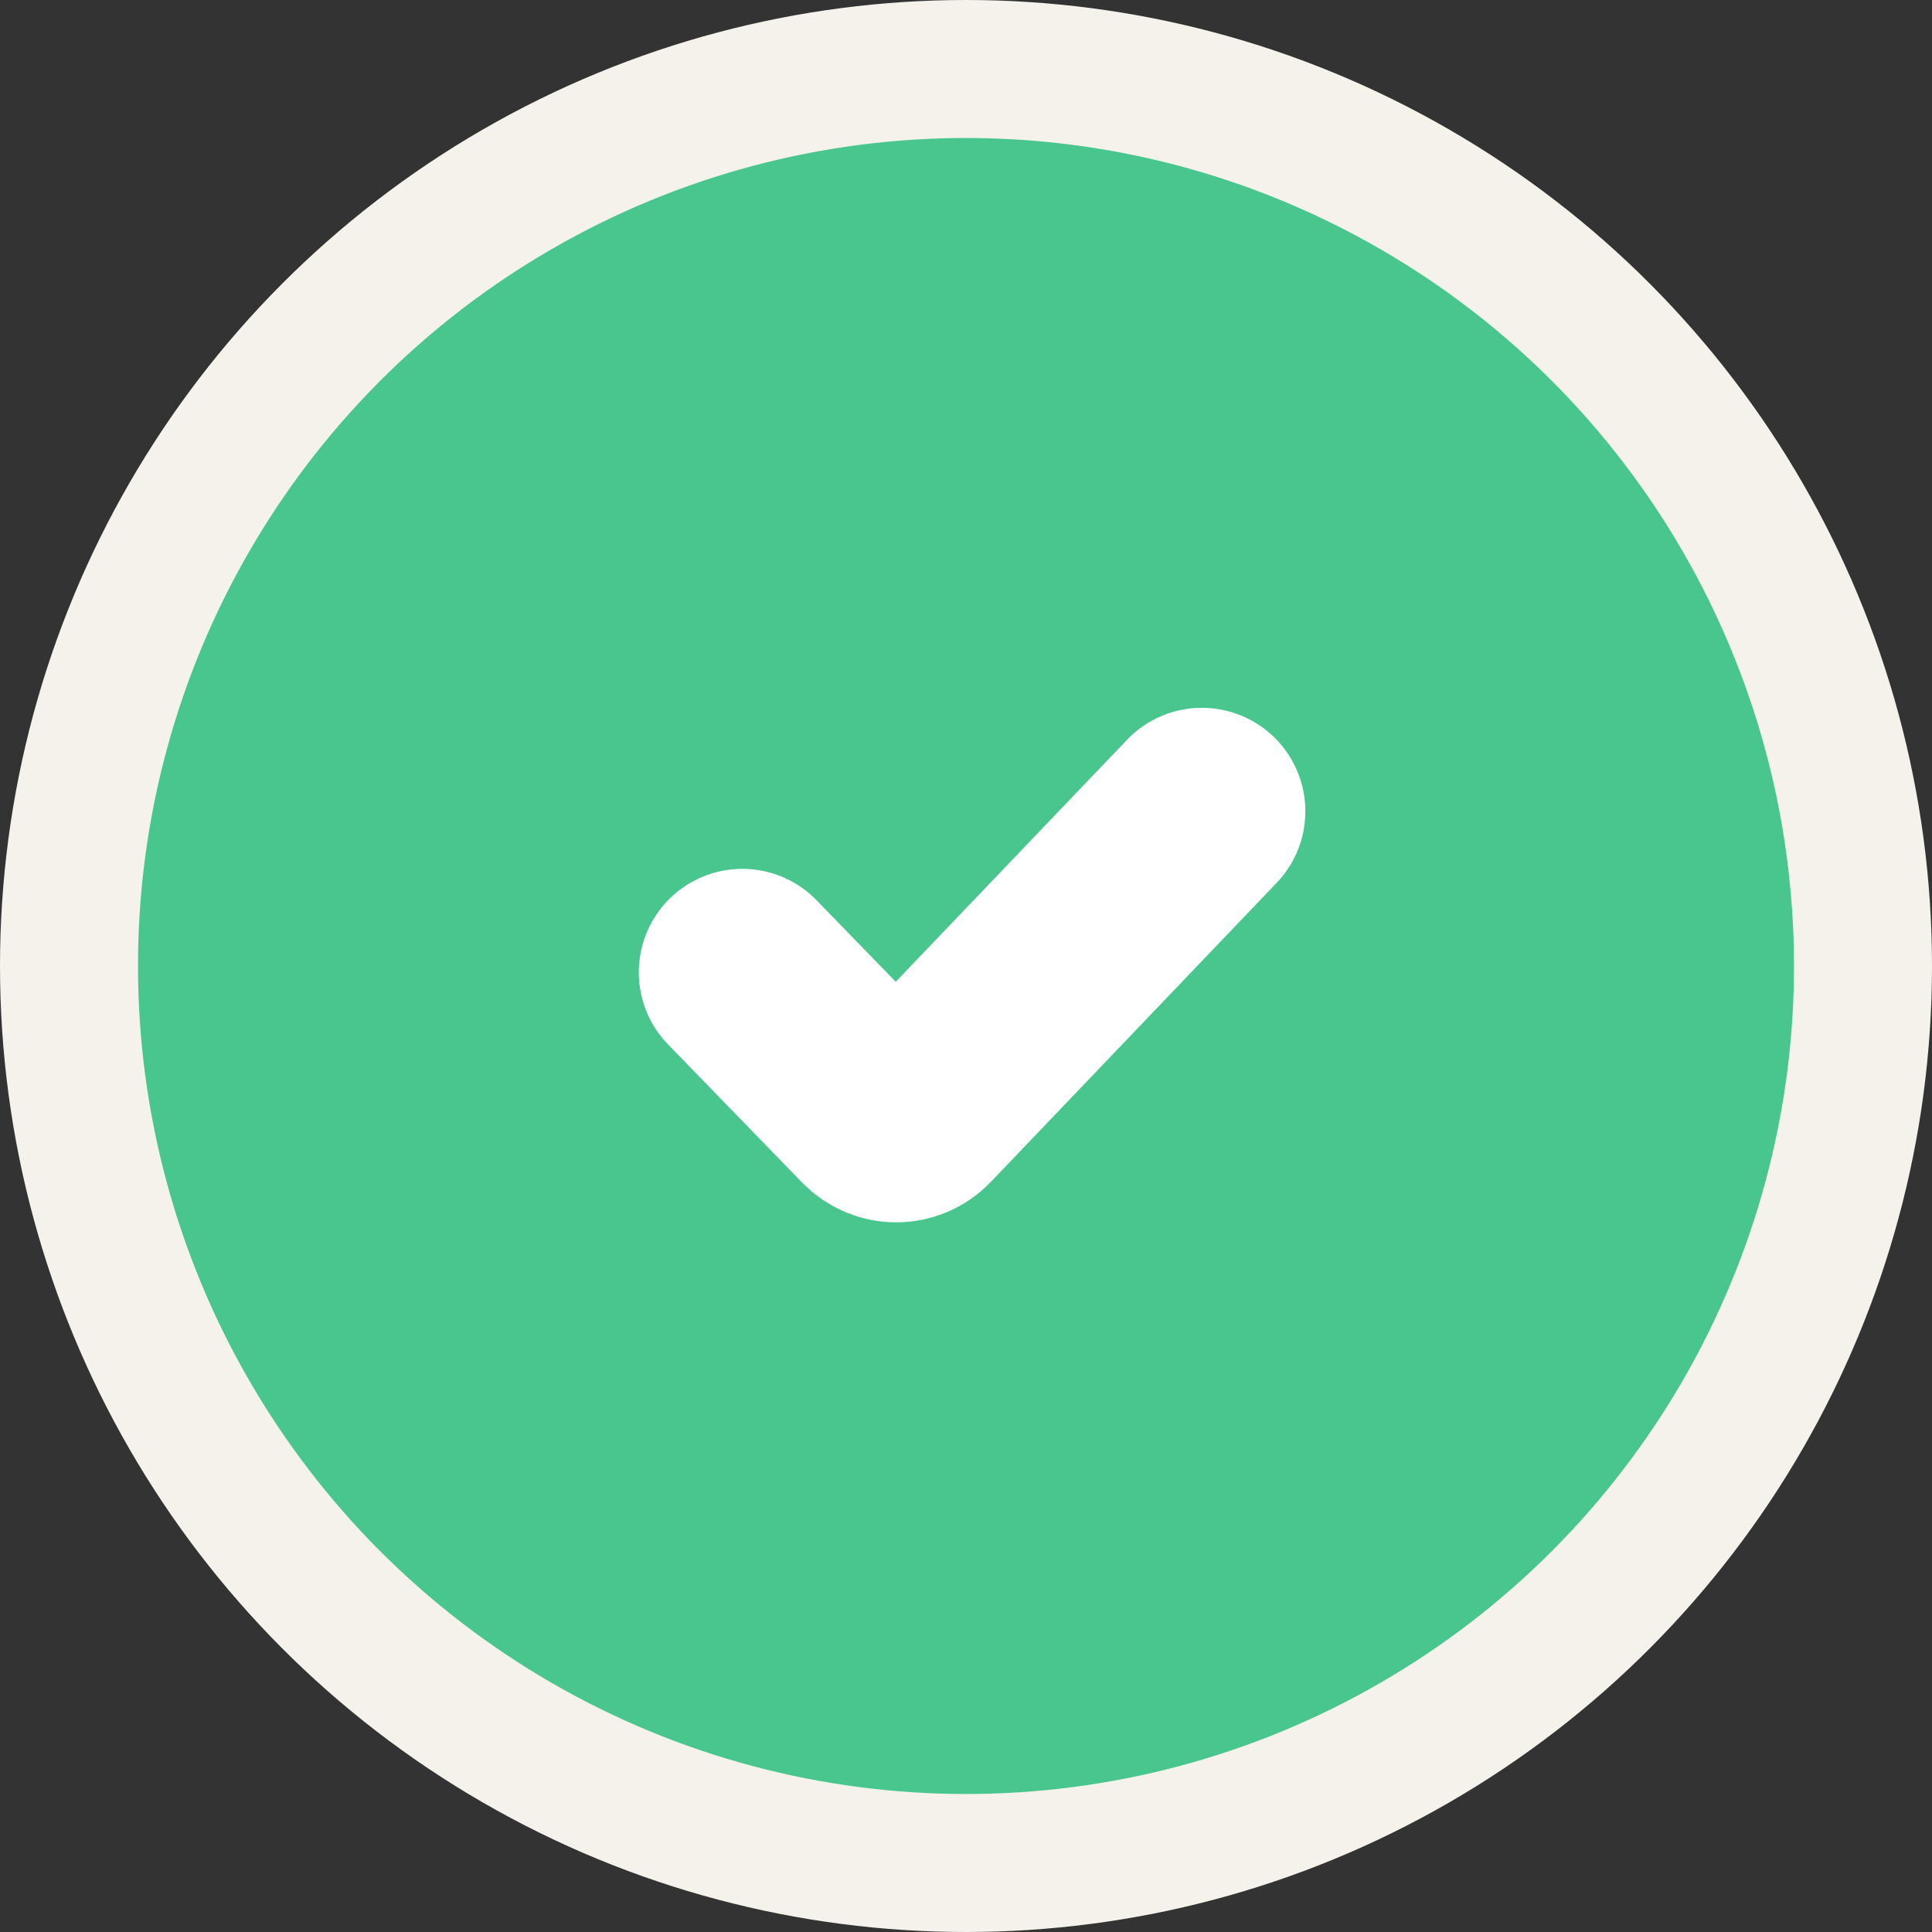
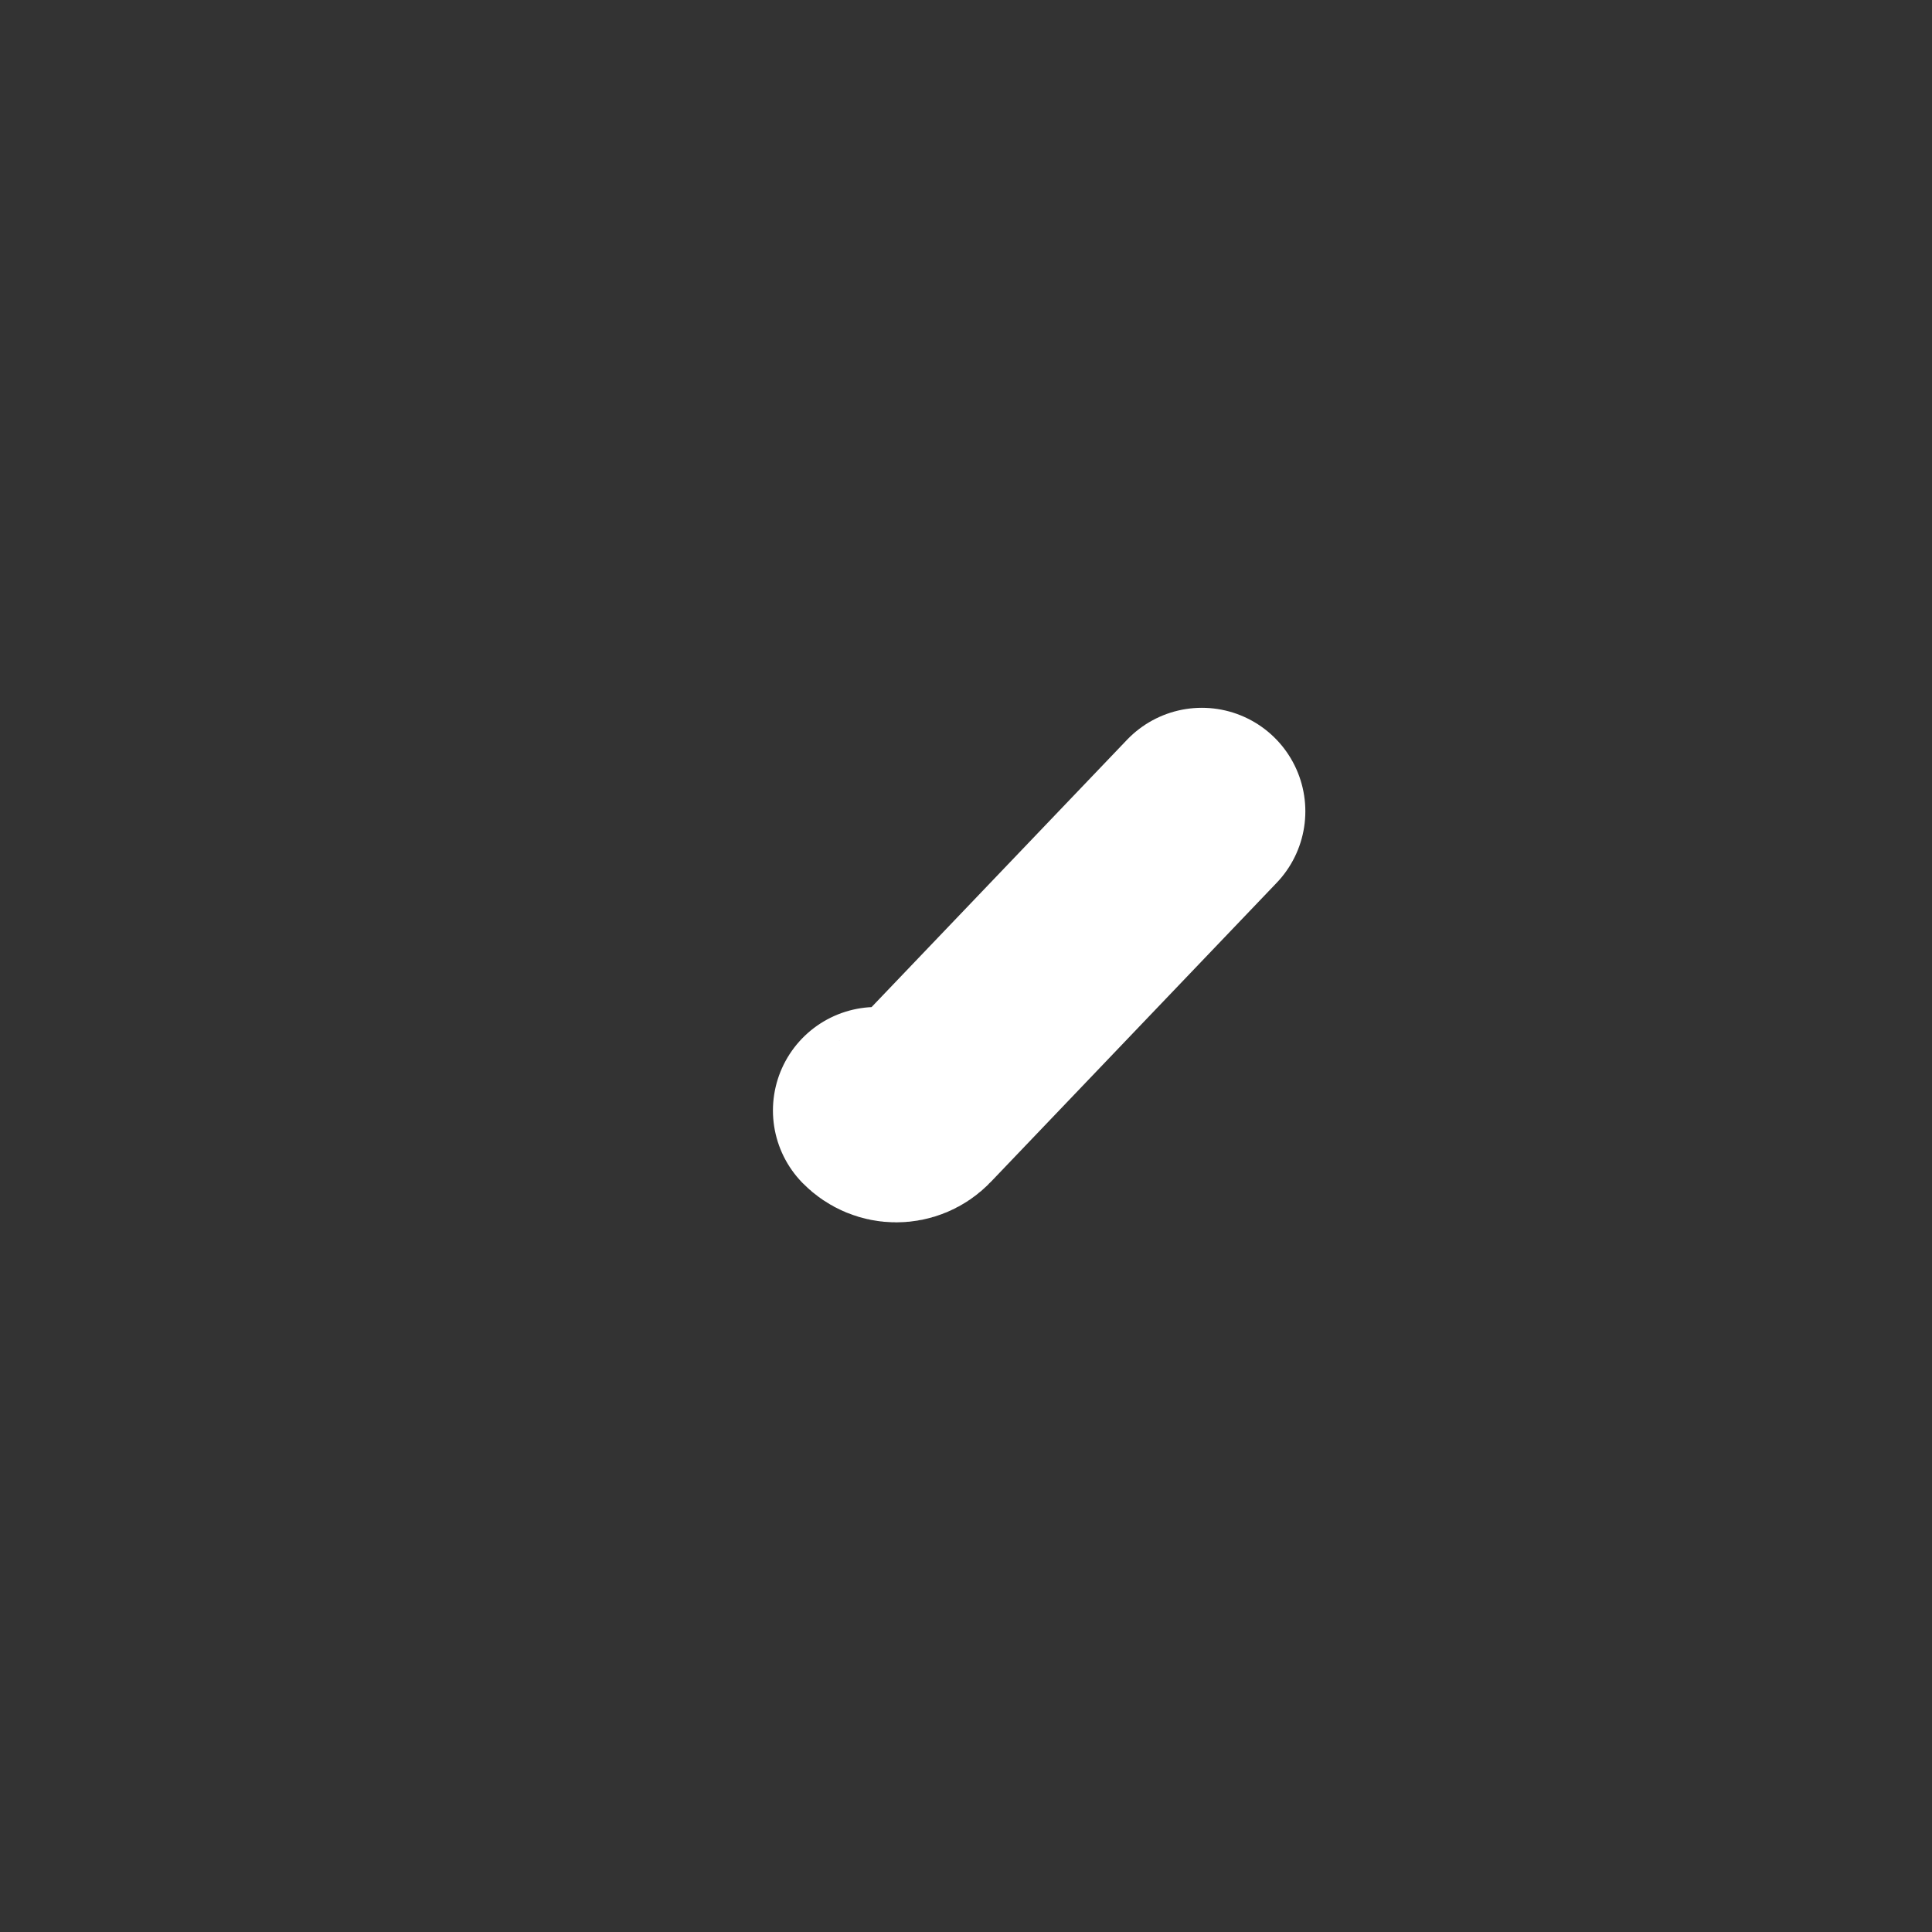
<svg xmlns="http://www.w3.org/2000/svg" width="14" height="14" viewBox="0 0 14 14" fill="none">
  <rect x="0" y="0" width="14" height="14" fill="#333333" stroke="none" />
-   <circle cx="7" cy="7" r="6.5" fill="#48C68E" stroke="#F5F2EB" />
-   <path d="M8.709 5.879L6.638 8.046C6.56 8.128 6.43 8.128 6.351 8.047L5.379 7.046" stroke="white" stroke-width="1.5" stroke-linecap="round" stroke-linejoin="round" />
+   <path d="M8.709 5.879L6.638 8.046C6.56 8.128 6.43 8.128 6.351 8.047" stroke="white" stroke-width="1.5" stroke-linecap="round" stroke-linejoin="round" />
</svg>